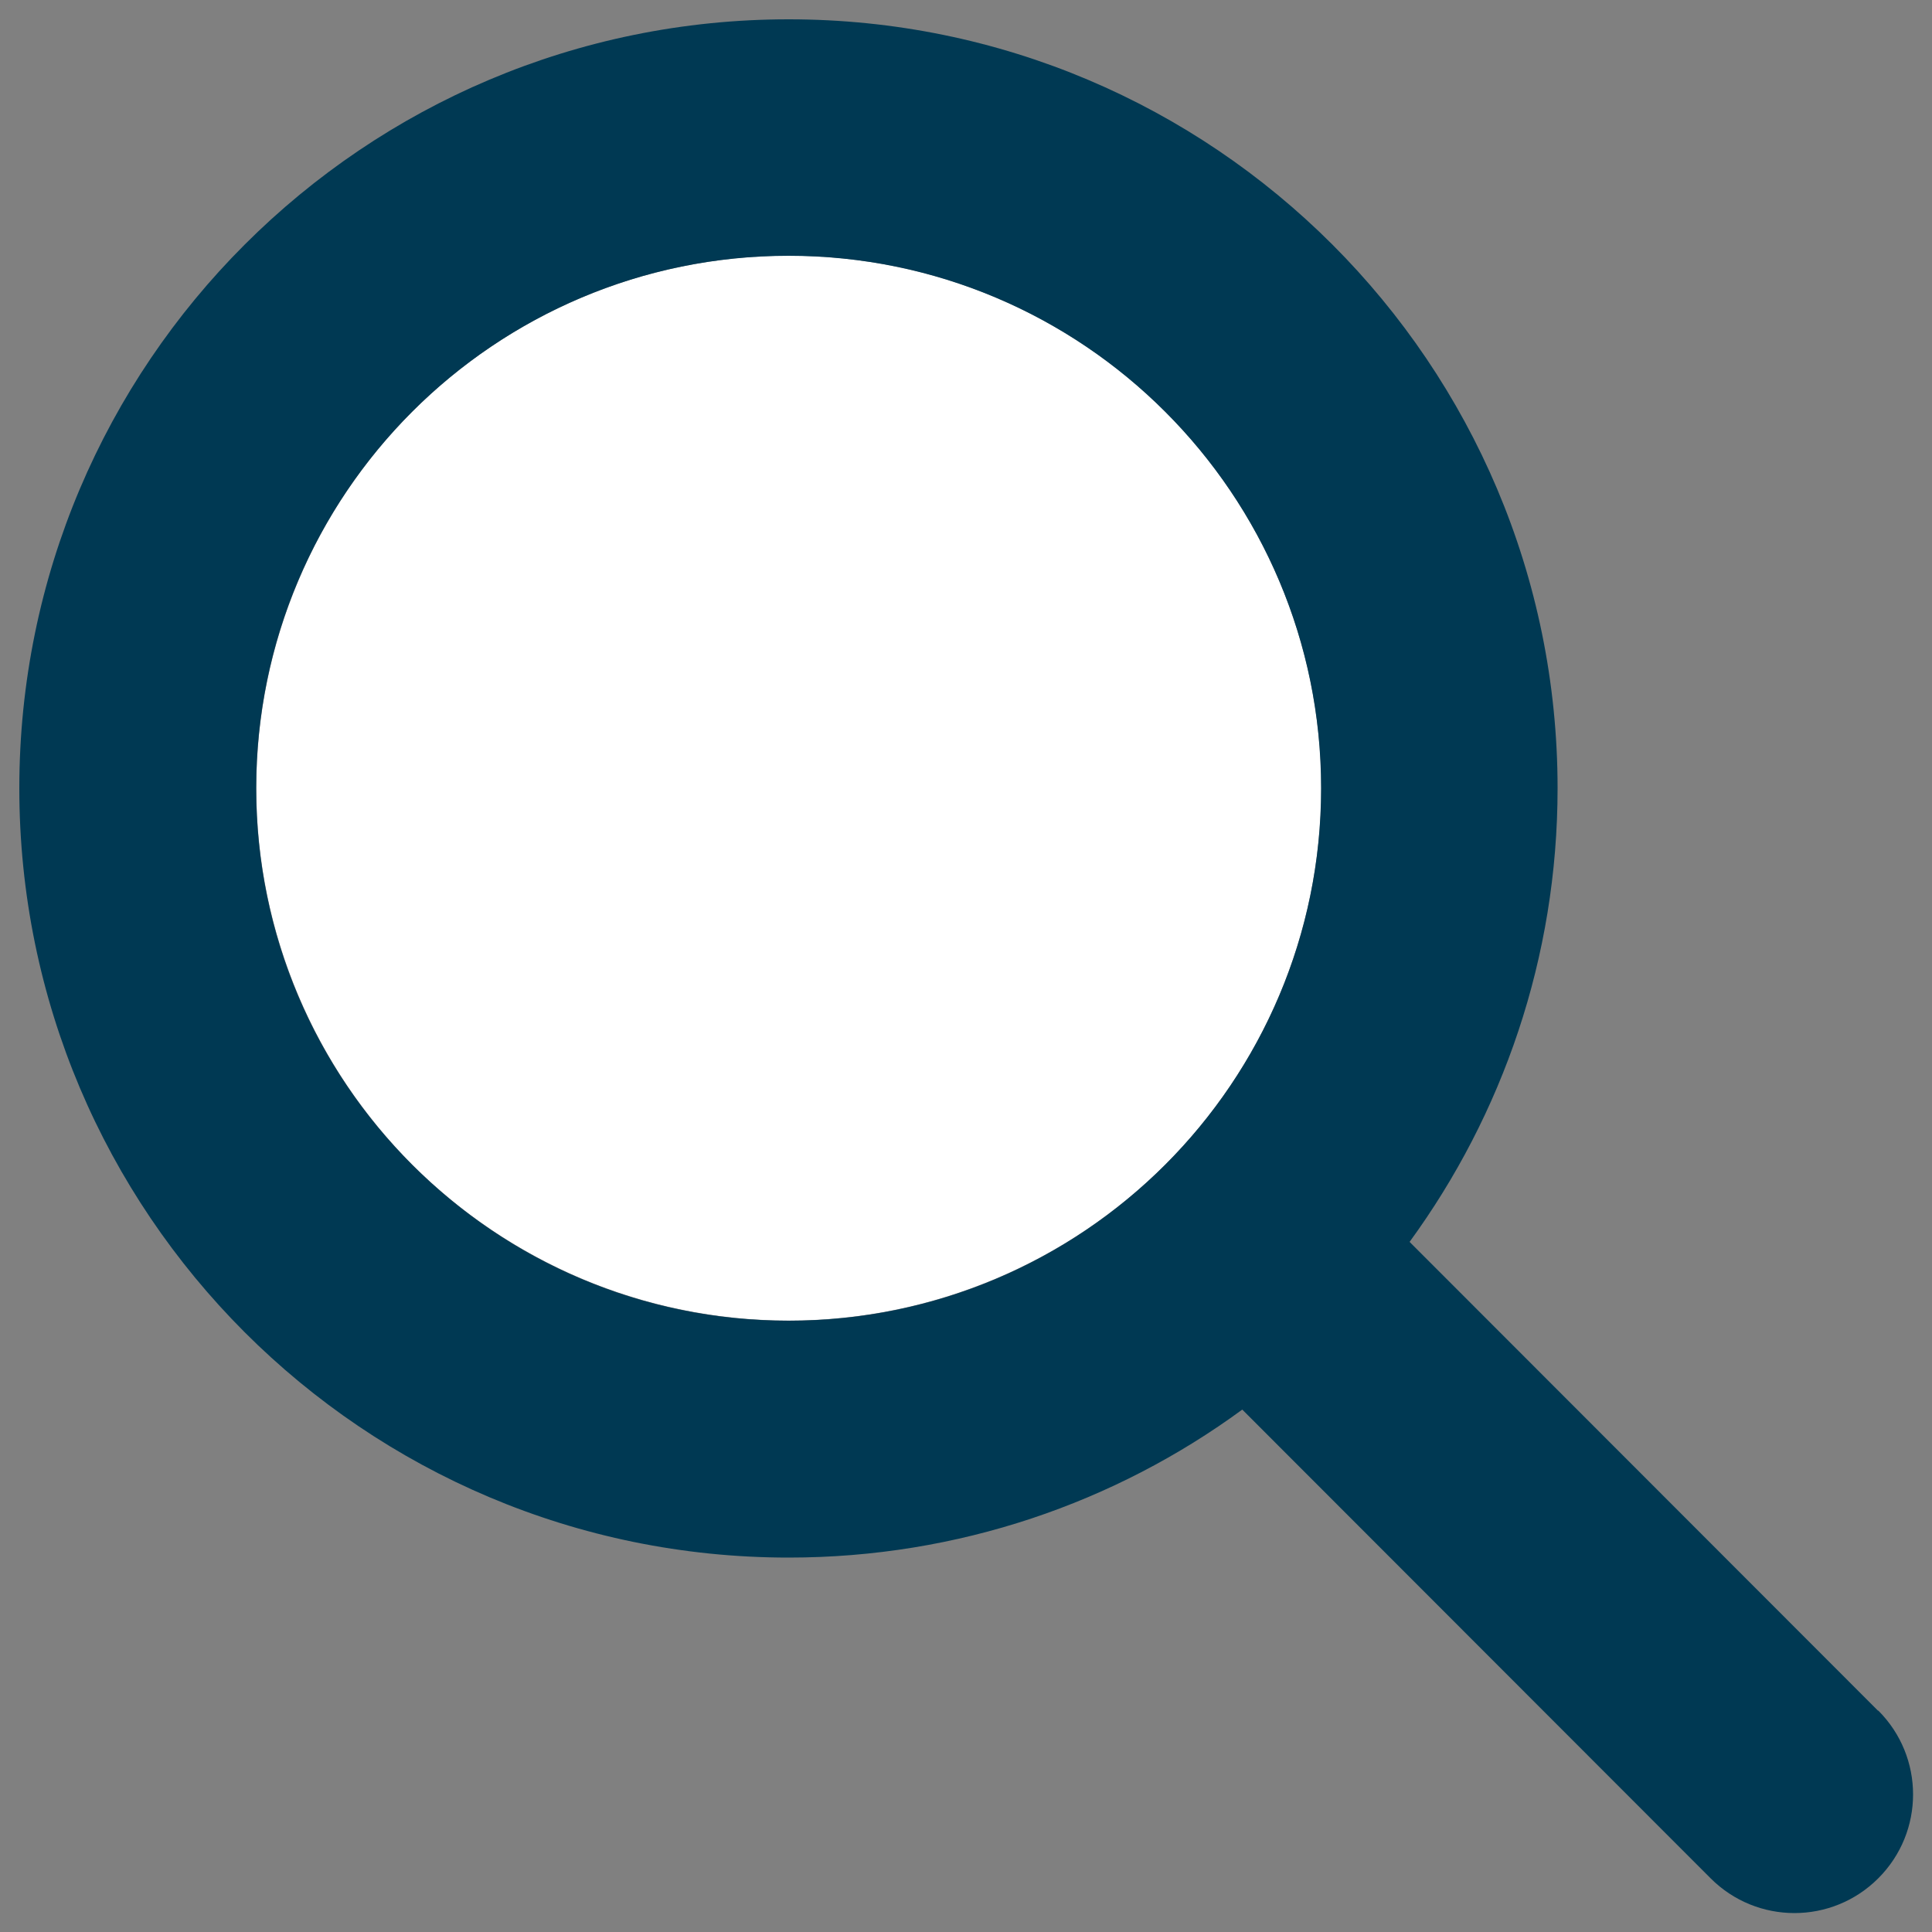
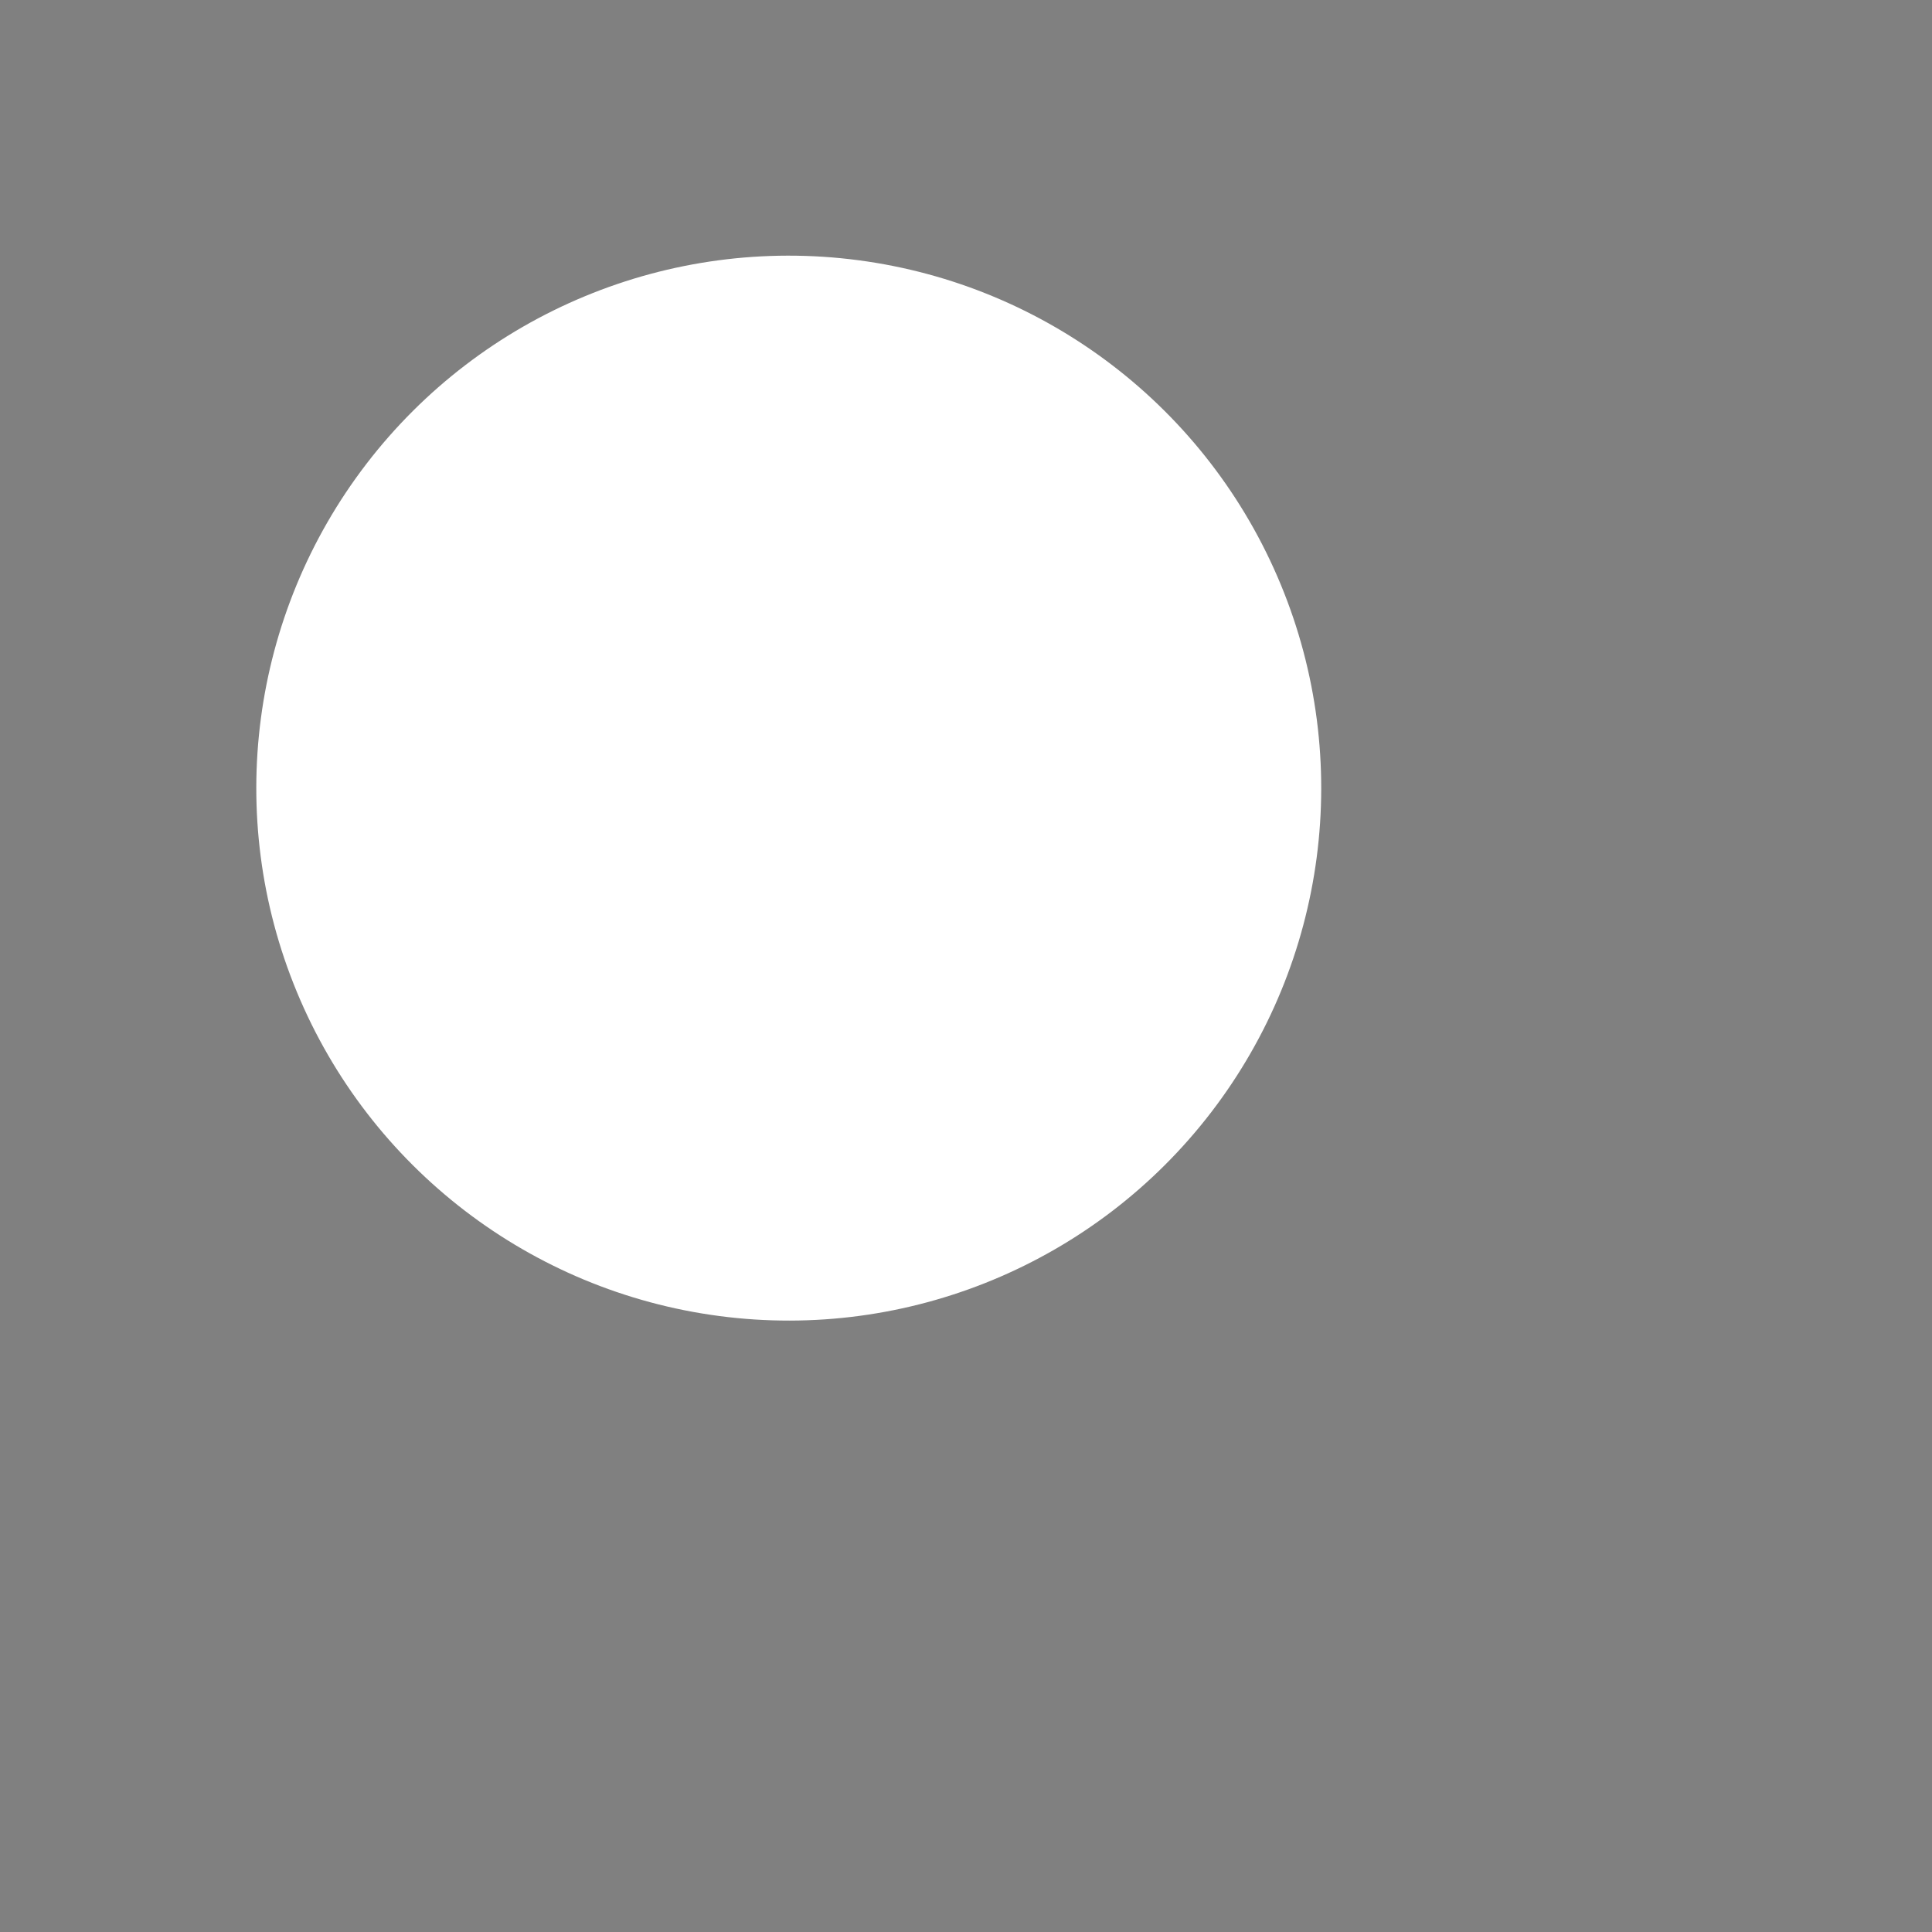
<svg xmlns="http://www.w3.org/2000/svg" viewBox="0 0 50 50" width="50" height="50" preserveAspectRatio="none">
  <rect x="0" y="0" width="50" height="50" fill="#808080" stroke="none" />
  <circle fill="#fff" cx="20.41" cy="20.4" r="13.78" transform="translate(-6.25 9.36) rotate(-22.5)" />
-   <path fill="#003953" d="M48.6,44.27l-12.12-12.13c2.4-3.29,3.83-7.35,3.83-11.74C40.31,9.41,31.4.5,20.41.5S.5,9.41.5,20.4s8.91,19.91,19.91,19.91c4.39,0,8.45-1.42,11.74-3.83l12.12,12.13c1.2,1.2,3.14,1.2,4.34,0,1.2-1.2,1.2-3.14,0-4.34ZM20.41,34.18c-7.61,0-13.78-6.17-13.78-13.78s6.17-13.78,13.78-13.78,13.78,6.17,13.78,13.78-6.17,13.78-13.78,13.78Z" />
</svg>